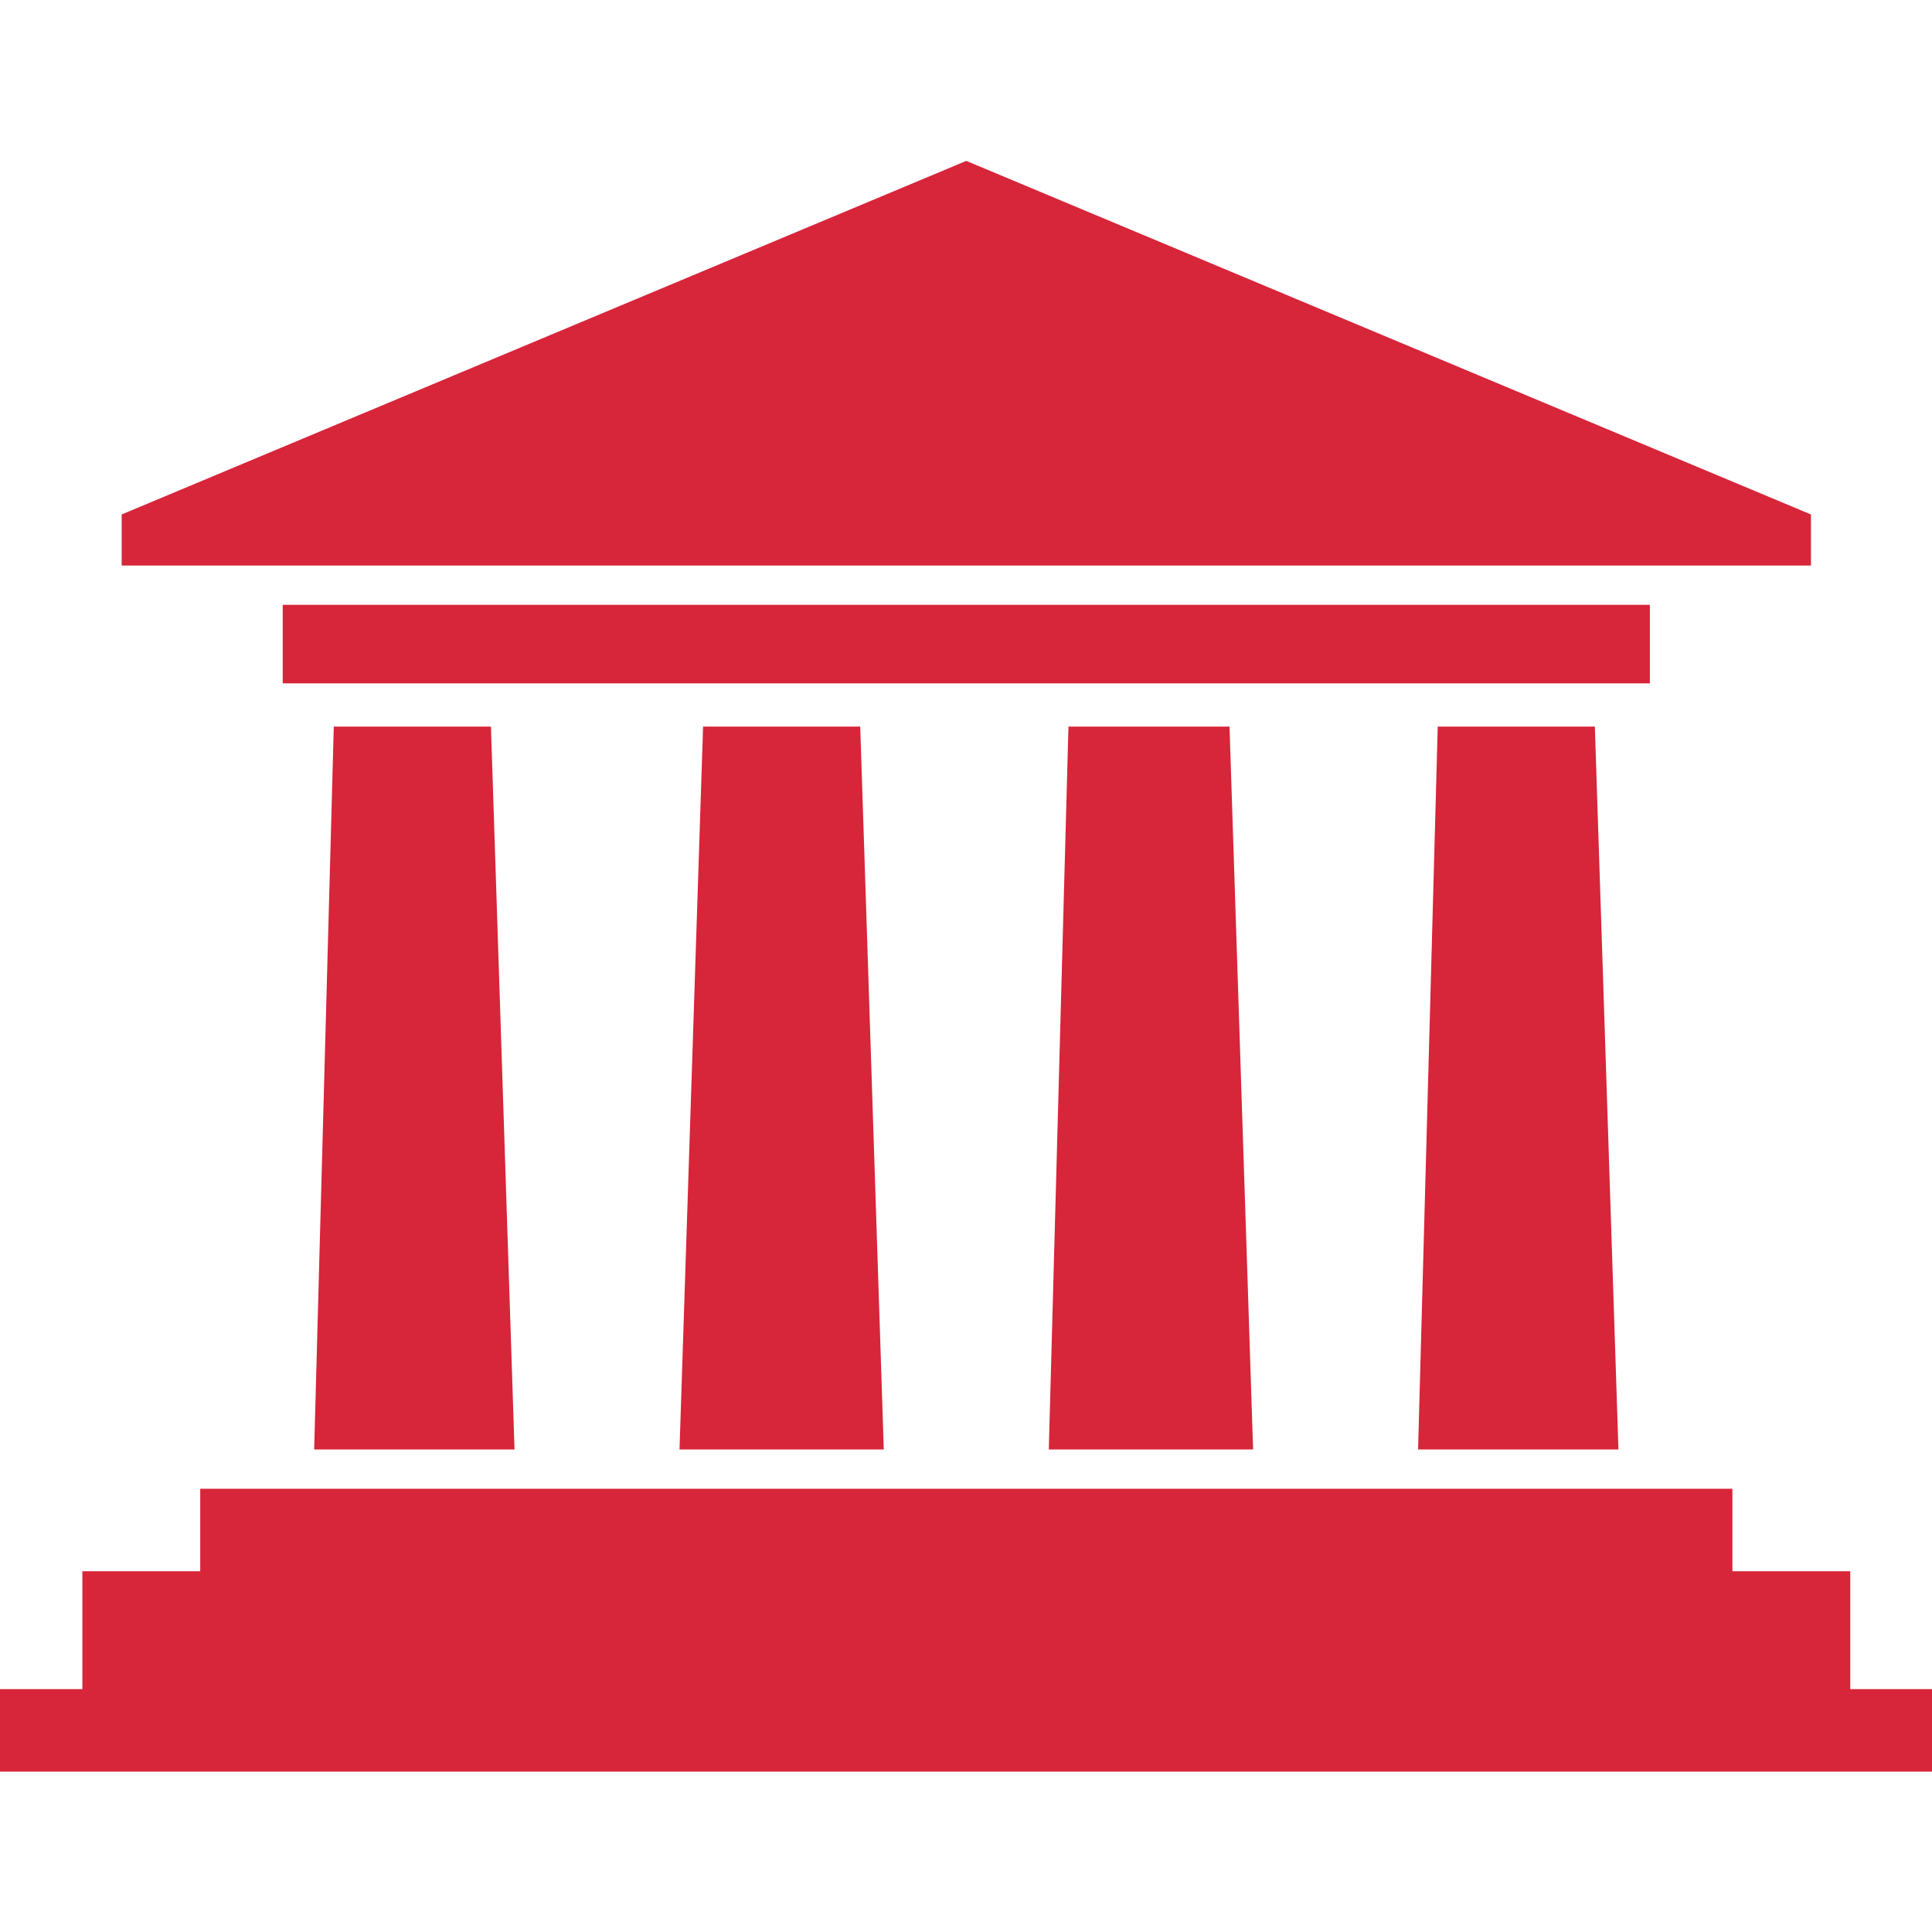
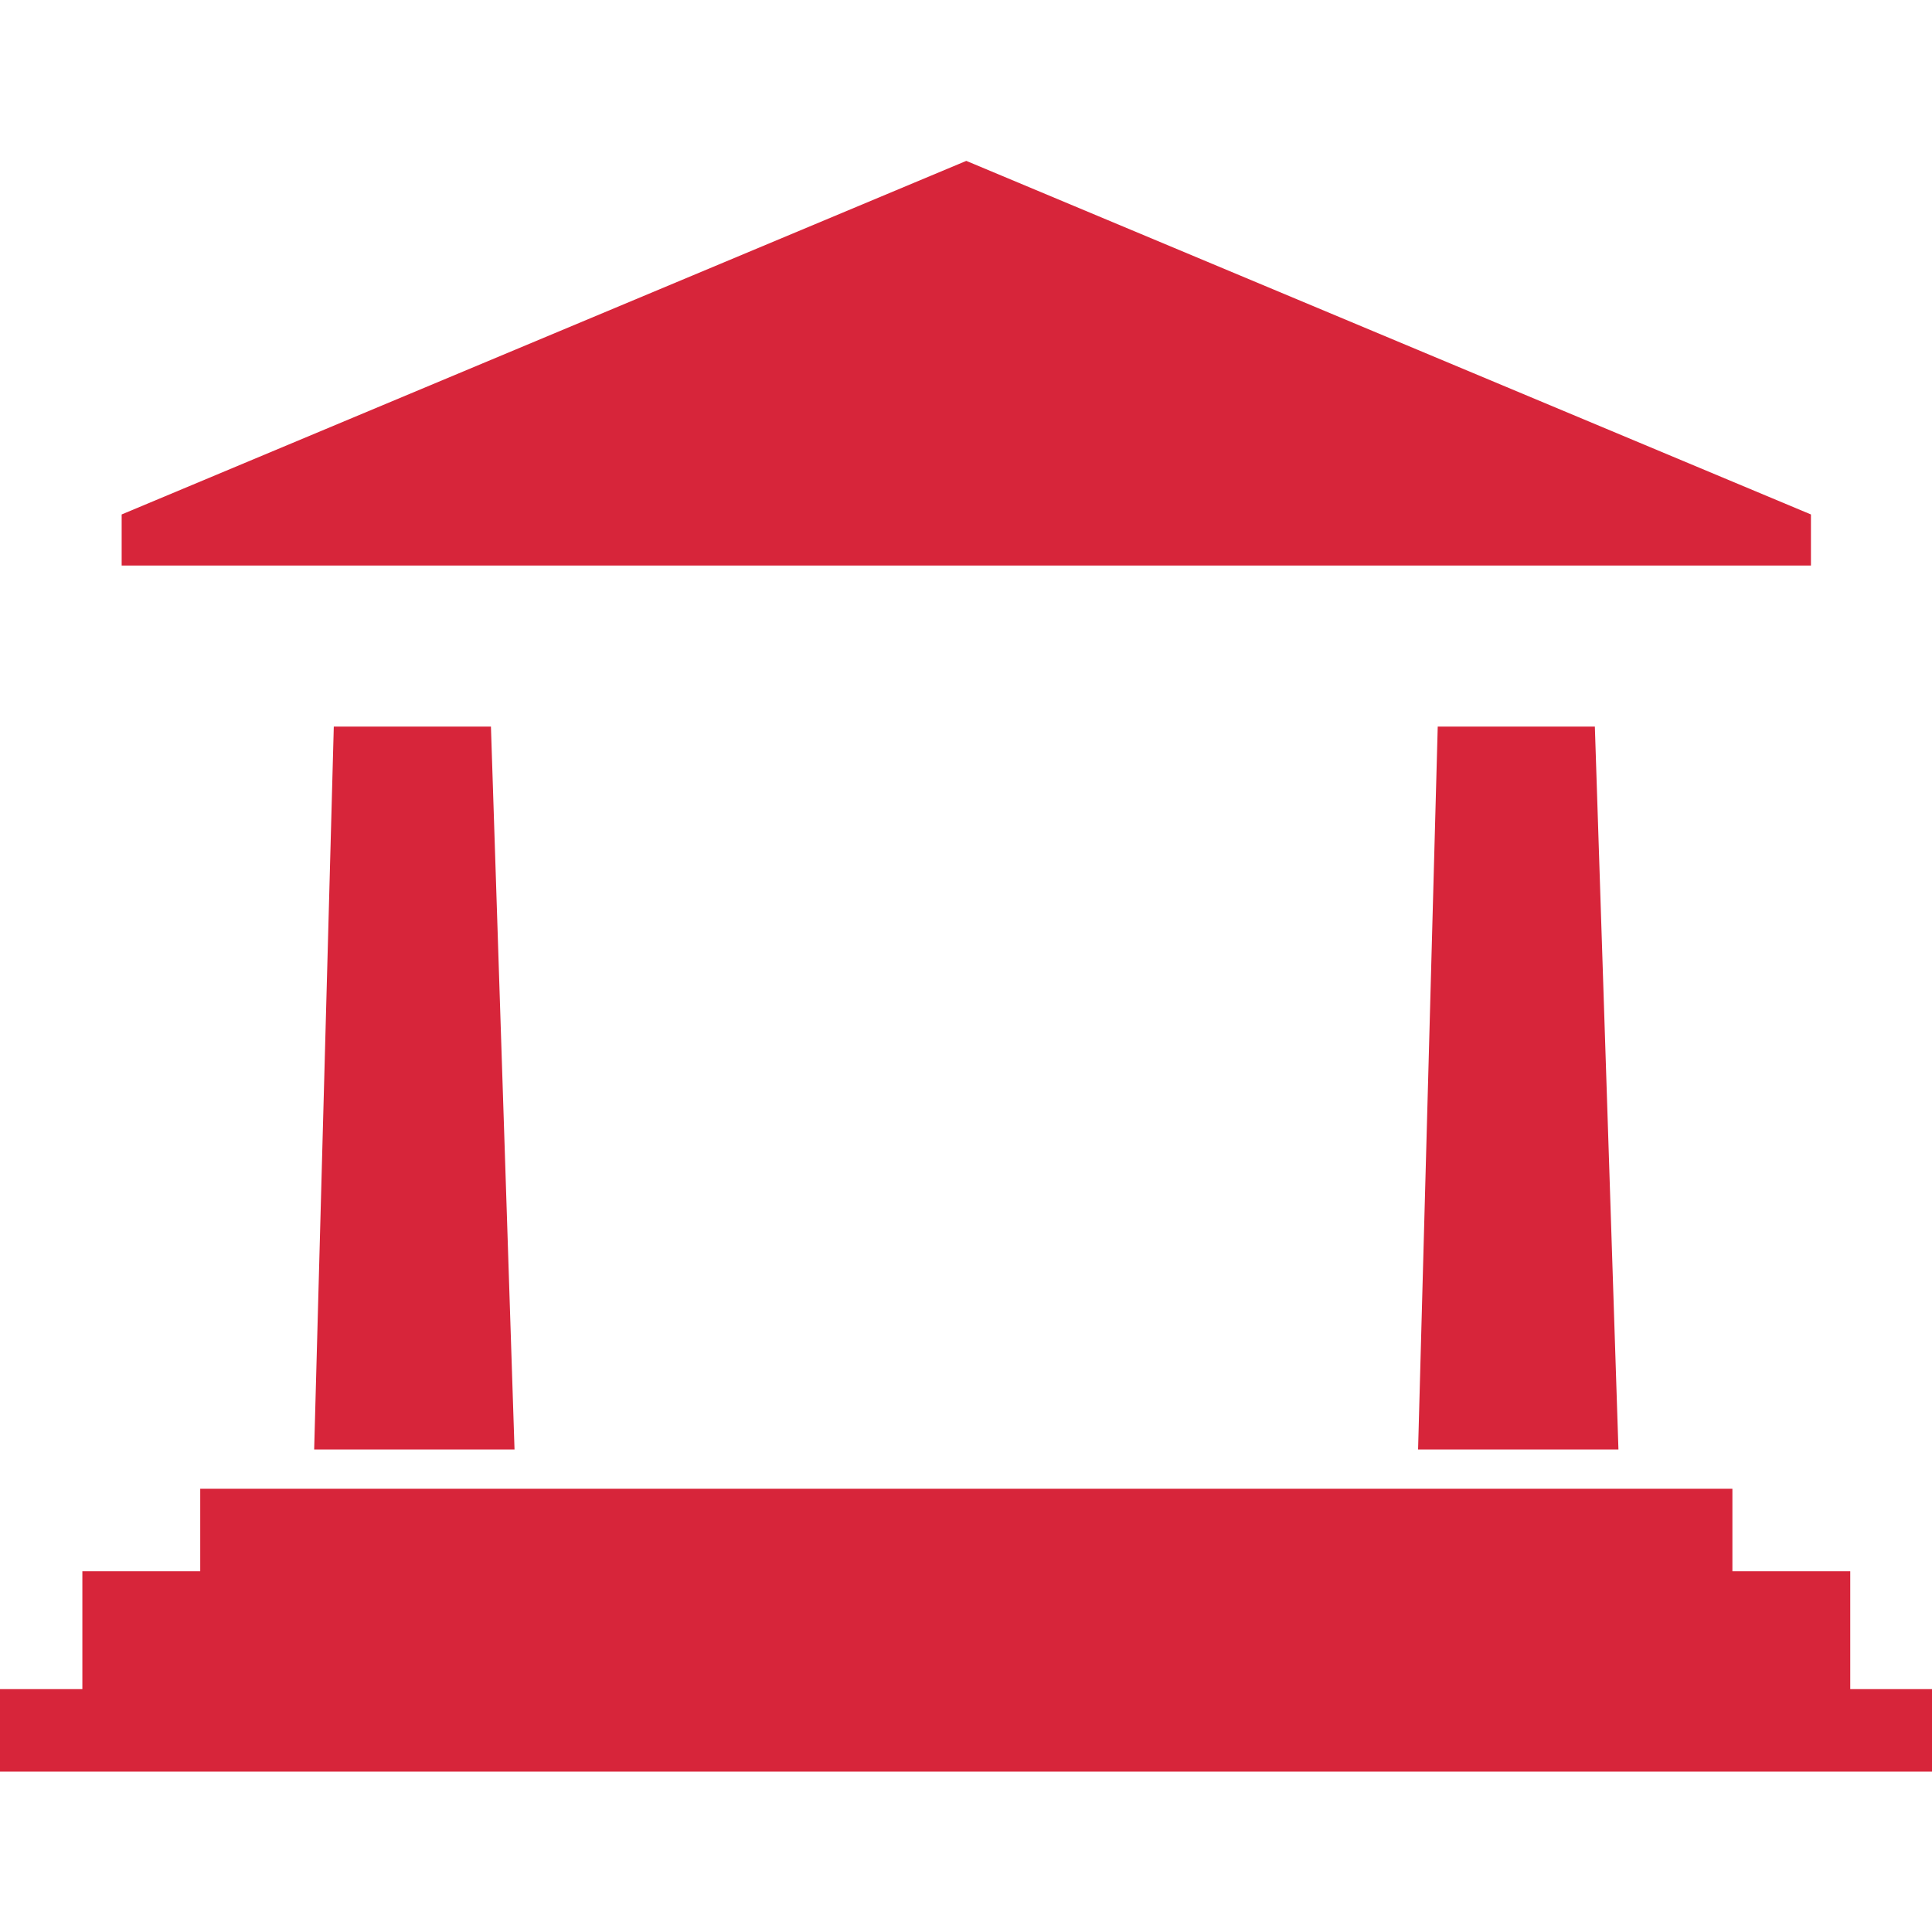
<svg xmlns="http://www.w3.org/2000/svg" width="100%" height="100%" viewBox="0 0 120 120" version="1.1" xml:space="preserve" style="fill-rule:evenodd;clip-rule:evenodd;stroke-linejoin:round;stroke-miterlimit:1.414;">
  <g id="Artboard1" transform="matrix(0.561,0,0,0.561,18.03,25.335)">
    <rect x="-32.154" y="-45.18" width="214" height="214" style="fill:none;" />
    <clipPath id="_clip1">
      <rect x="-32.154" y="-45.18" width="214" height="214" />
    </clipPath>
    <g clip-path="url(#_clip1)">
      <g transform="matrix(1,0,0,1,-58.85,-64.201)">
        <g transform="matrix(1.441,0,0,1.441,26.697,63.82)">
          <path d="M25.656,24.752L37.73,24.752L39.542,80.292L24.148,80.292L25.656,24.752Z" style="fill:rgb(215,37,58);fill-rule:nonzero;" />
        </g>
        <g transform="matrix(1.441,0,0,1.441,26.697,183.871)">
          <path d="M15.394,0L133.115,0L133.115,6.338L142.17,6.338L142.17,15.394L148.508,15.394L148.508,21.733L0,21.733L0,15.394L6.338,15.394L6.338,6.338L15.394,6.338L15.394,0Z" style="fill:rgb(215,37,58);fill-rule:nonzero;" />
        </g>
        <g transform="matrix(1.441,0,0,1.441,26.697,-96.68)">
          <path d="M139.15,119.833L74.253,92.667L9.357,119.833L9.357,123.758L139.15,123.758L139.15,119.833Z" style="fill:rgb(215,37,58);fill-rule:nonzero;" />
        </g>
        <g transform="matrix(1.441,0,0,1.441,26.697,-34.483)">
-           <rect x="21.732" y="83.614" width="105.042" height="6.035" style="fill:rgb(215,37,58);" />
-         </g>
+           </g>
        <g transform="matrix(1.441,0,0,1.441,26.697,63.82)">
          <path d="M110.475,24.752L122.547,24.752L124.359,80.292L108.965,80.292L110.475,24.752Z" style="fill:rgb(215,37,58);fill-rule:nonzero;" />
        </g>
        <g transform="matrix(1.441,0,0,1.441,26.697,63.82)">
-           <path d="M82.102,24.752L94.477,24.752L96.289,80.292L80.592,80.292L82.102,24.752Z" style="fill:rgb(215,37,58);fill-rule:nonzero;" />
-         </g>
+           </g>
        <g transform="matrix(1.441,0,0,1.441,26.697,63.82)">
-           <path d="M54.029,24.752L66.103,24.752L67.914,80.292L52.218,80.292L54.029,24.752Z" style="fill:rgb(215,37,58);fill-rule:nonzero;" />
-         </g>
+           </g>
      </g>
    </g>
  </g>
</svg>